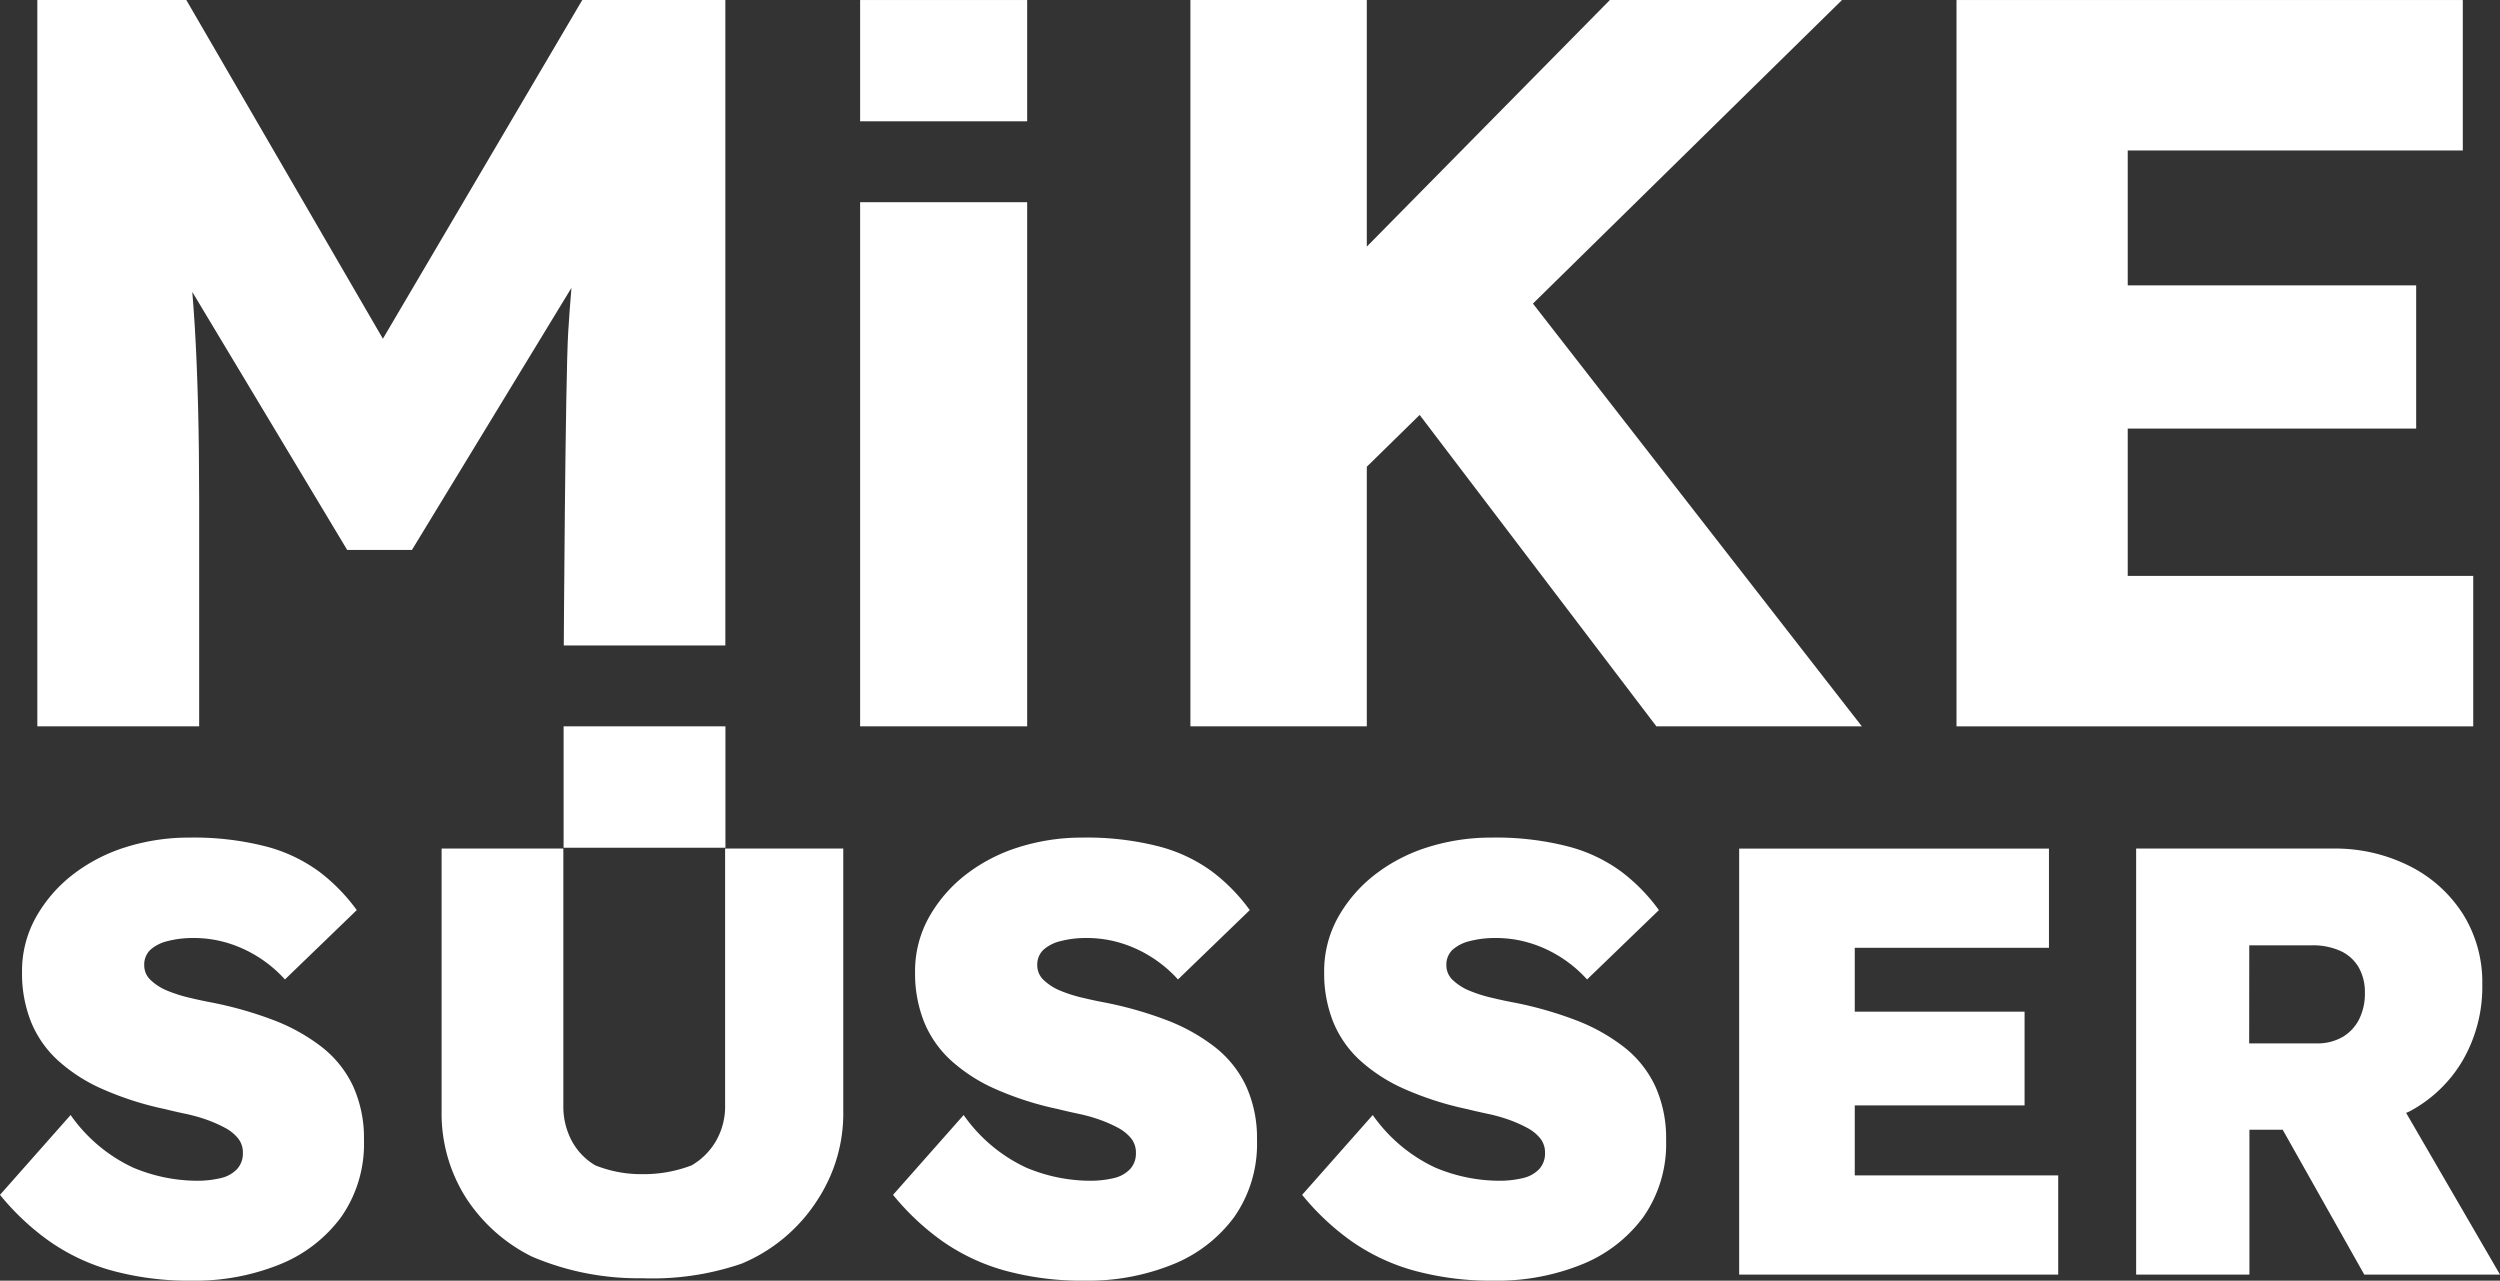
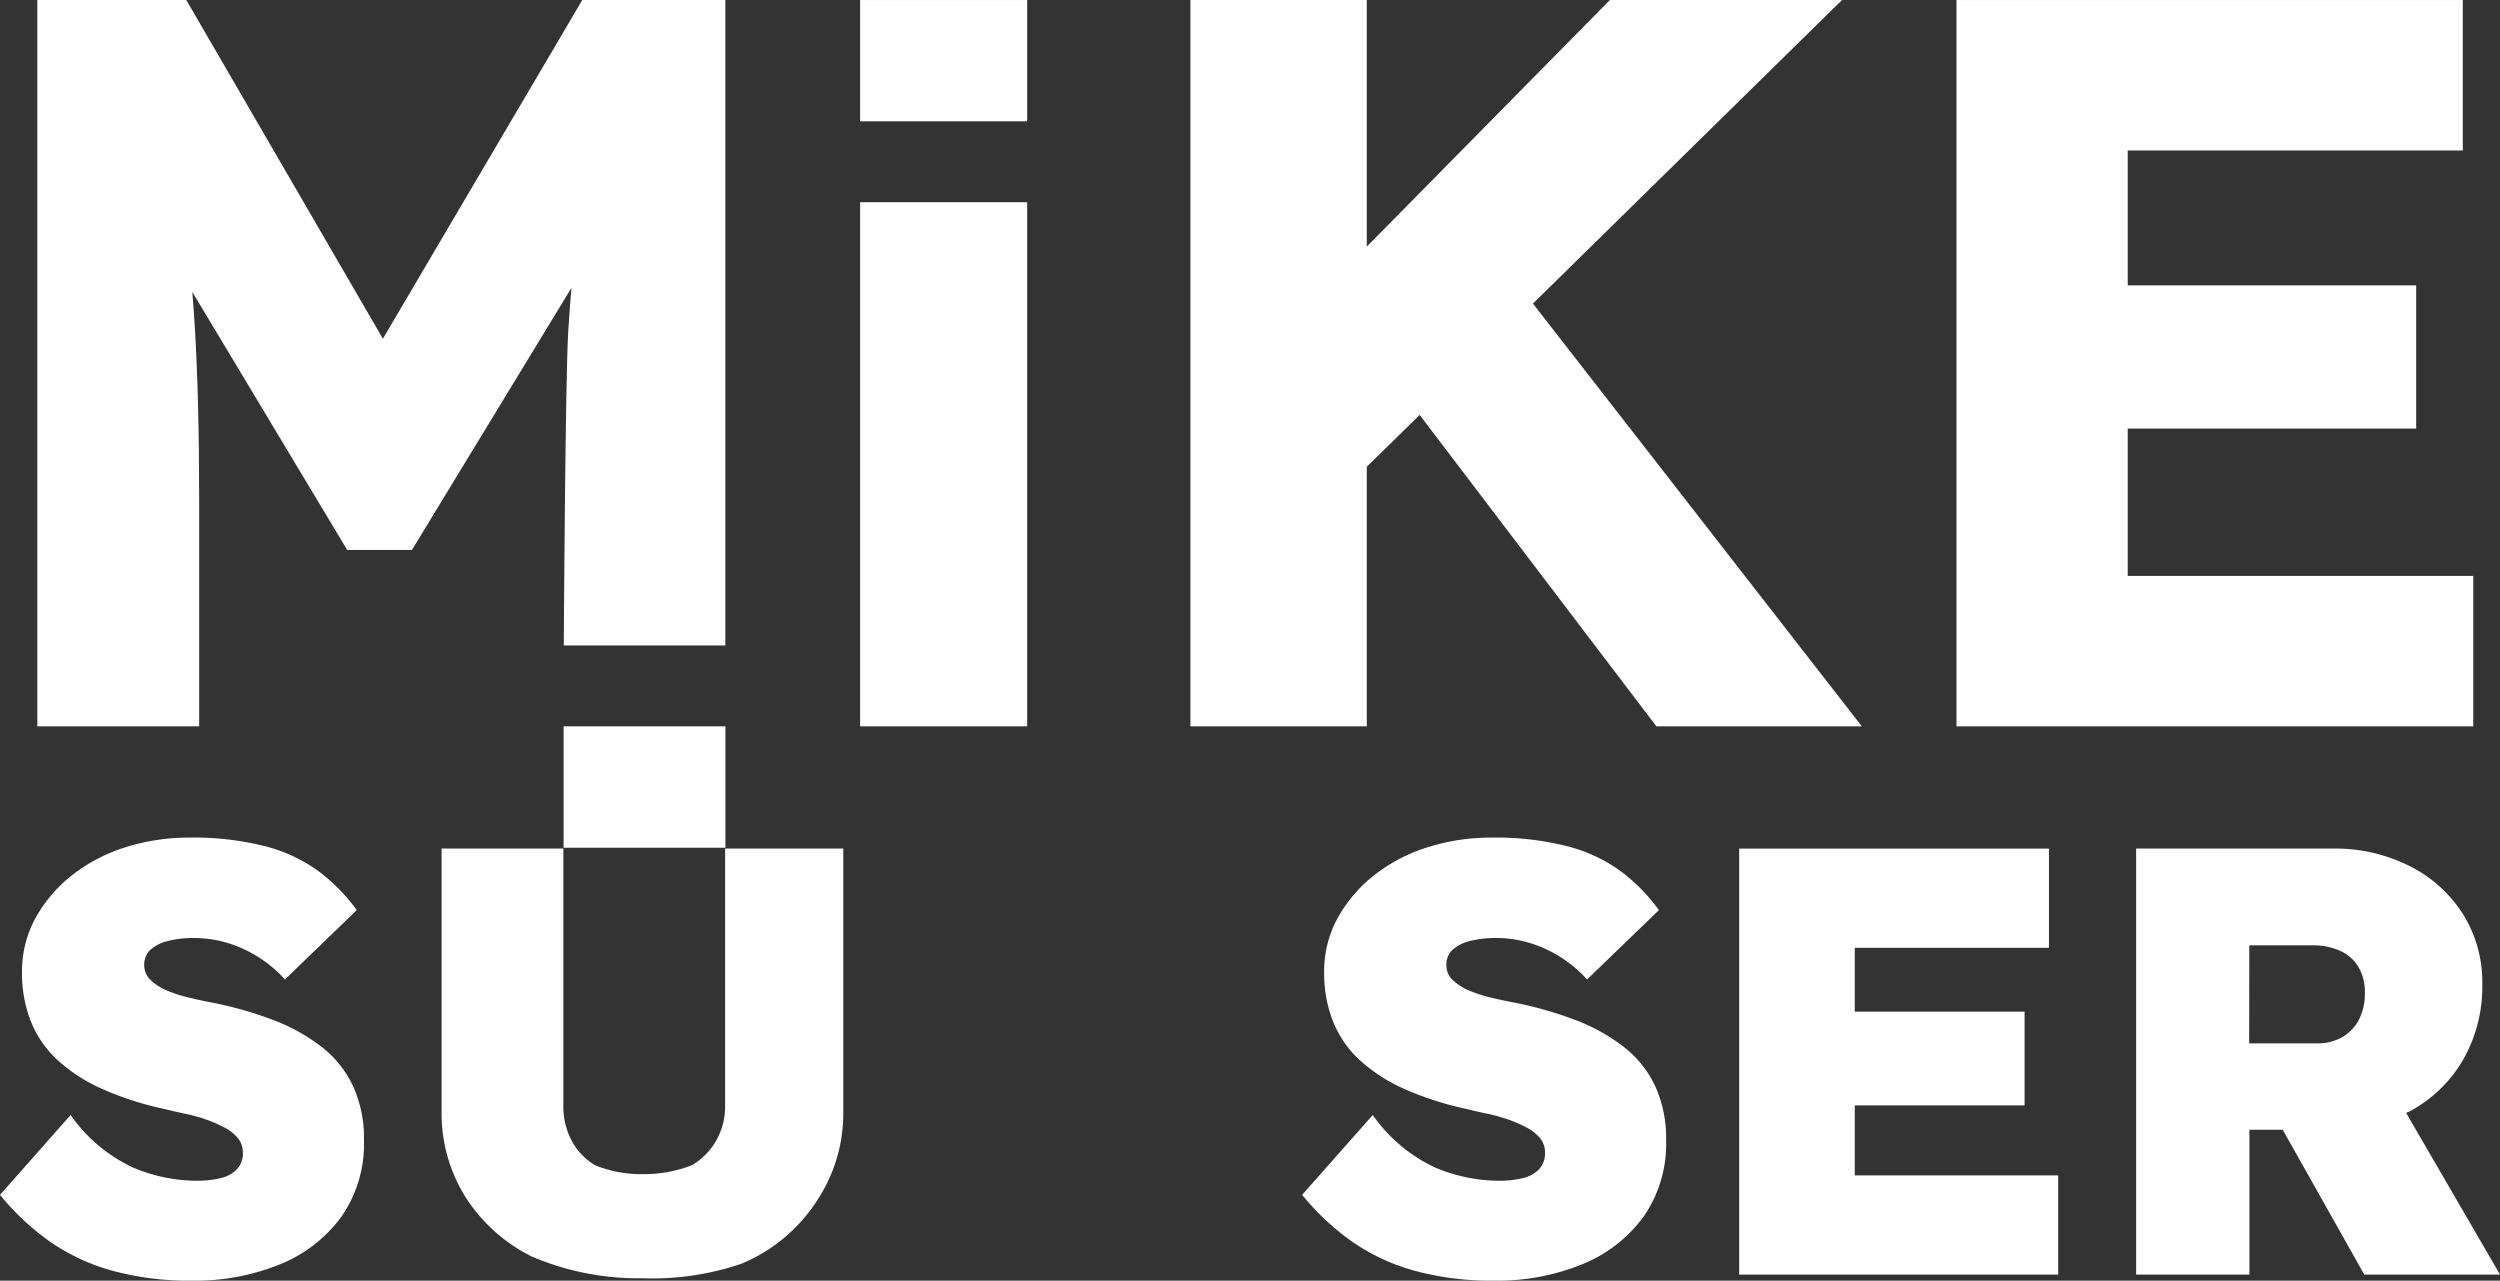
<svg xmlns="http://www.w3.org/2000/svg" width="108.139" height="55.396" viewBox="0 0 108.139 55.396">
  <rect x="0" y="0" width="108.139" height="55.396" fill="#333333" stroke="none" />
  <path id="Path_2" data-name="Path 2" d="M0,0V31.418H22.351V24.91H7.406V18.537H19.883V12.343H7.406V6.508H21.9V0Z" transform="translate(84.63 0.001)" fill="#fff" />
  <path id="Path_3" data-name="Path 3" d="M102.823-36.6h7V-41.85h-7Z" transform="translate(-78.444 73.268)" fill="#fff" />
  <path id="Path_4" data-name="Path 4" d="M115.649-68.021h7.226v-5.246h-7.226Z" transform="translate(-78.444 73.268)" fill="#fff" />
  <path id="Path_5" data-name="Path 5" d="M0,0H-6.189l-8.624,14.651L-23.316,0H-29.76V31.418h7V21.633q0-4.351-.19-7.518-.047-.748-.107-1.488l6.7,11.161h2.8l6.9-11.337c-.054.636-.1,1.273-.14,1.912-.127,2.154-.191,13.557-.191,13.557H0Z" transform="translate(31.375 0.001)" fill="#fff" />
  <path id="Path_7" data-name="Path 7" d="M115.649-41.85h7.226V-64.523h-7.226Z" transform="translate(-78.444 73.268)" fill="#fff" />
-   <path id="Path_8" data-name="Path 8" d="M0,0A8.116,8.116,0,0,0-2.093-1.158a16.322,16.322,0,0,0-2.646-.751c-.28-.052-.592-.118-.934-.2a6.139,6.139,0,0,1-.961-.3,2.34,2.34,0,0,1-.737-.46.866.866,0,0,1-.29-.645A.883.883,0,0,1-7.4-4.186a1.729,1.729,0,0,1,.75-.381A4.4,4.4,0,0,1-5.5-4.7a5.028,5.028,0,0,1,1.395.2,5.4,5.4,0,0,1,1.33.593,5.535,5.535,0,0,1,1.2,1l3.106-3A7.835,7.835,0,0,0-.092-7.569,6.772,6.772,0,0,0-2.4-8.661a12.505,12.505,0,0,0-3.317-.382,9.061,9.061,0,0,0-2.724.408,7.288,7.288,0,0,0-2.3,1.185,6.127,6.127,0,0,0-1.606,1.856,4.769,4.769,0,0,0-.6,2.369,5.657,5.657,0,0,0,.382,2.133A4.62,4.62,0,0,0-11.412.579,7.146,7.146,0,0,0-9.477,1.83,13.616,13.616,0,0,0-6.766,2.7c.281.071.571.136.869.2A6.957,6.957,0,0,1-5,3.146a5.87,5.87,0,0,1,.816.355,1.845,1.845,0,0,1,.579.461.976.976,0,0,1,.211.632,1,1,0,0,1-.25.7,1.4,1.4,0,0,1-.724.395A4.343,4.343,0,0,1-5.423,5.8a7.181,7.181,0,0,1-2.712-.566,6.813,6.813,0,0,1-2.711-2.277L-13.9,6.41a10.874,10.874,0,0,0,2.093,1.975A8.818,8.818,0,0,0-9.1,9.675a12.618,12.618,0,0,0,3.514.447,9.751,9.751,0,0,0,3.778-.7A6.13,6.13,0,0,0,.856,7.371a5.506,5.506,0,0,0,.987-3.33A5.42,5.42,0,0,0,1.369,1.7,4.654,4.654,0,0,0,0,0" transform="translate(52.529 45.274)" fill="#fff" />
  <path id="Path_9" data-name="Path 9" d="M0,0A8.116,8.116,0,0,0-2.093-1.158a16.322,16.322,0,0,0-2.646-.751c-.28-.052-.592-.118-.934-.2a6.139,6.139,0,0,1-.961-.3,2.34,2.34,0,0,1-.737-.46.866.866,0,0,1-.29-.645A.883.883,0,0,1-7.4-4.186a1.729,1.729,0,0,1,.75-.381A4.4,4.4,0,0,1-5.5-4.7a5.028,5.028,0,0,1,1.395.2,5.4,5.4,0,0,1,1.33.593,5.506,5.506,0,0,1,1.2,1l3.107-3A7.835,7.835,0,0,0-.092-7.569,6.772,6.772,0,0,0-2.4-8.661a12.505,12.505,0,0,0-3.317-.382,9.061,9.061,0,0,0-2.724.408,7.288,7.288,0,0,0-2.3,1.185,6.127,6.127,0,0,0-1.606,1.856,4.769,4.769,0,0,0-.6,2.369,5.657,5.657,0,0,0,.382,2.133A4.62,4.62,0,0,0-11.412.579,7.146,7.146,0,0,0-9.477,1.83,13.616,13.616,0,0,0-6.766,2.7c.281.071.571.136.869.2A6.957,6.957,0,0,1-5,3.146a5.818,5.818,0,0,1,.816.355,1.845,1.845,0,0,1,.579.461.976.976,0,0,1,.211.632,1,1,0,0,1-.25.7,1.4,1.4,0,0,1-.724.395A4.343,4.343,0,0,1-5.423,5.8a7.181,7.181,0,0,1-2.712-.566,6.813,6.813,0,0,1-2.711-2.277L-13.9,6.41a10.874,10.874,0,0,0,2.093,1.975A8.818,8.818,0,0,0-9.1,9.675a12.618,12.618,0,0,0,3.514.447,9.751,9.751,0,0,0,3.778-.7A6.13,6.13,0,0,0,.856,7.371a5.506,5.506,0,0,0,.987-3.33A5.42,5.42,0,0,0,1.369,1.7,4.654,4.654,0,0,0,0,0" transform="translate(70.225 45.274)" fill="#fff" />
  <path id="Path_10" data-name="Path 10" d="M0,0A8.116,8.116,0,0,0-2.093-1.158a16.381,16.381,0,0,0-2.646-.751c-.28-.052-.592-.118-.934-.2a6.139,6.139,0,0,1-.961-.3,2.329,2.329,0,0,1-.737-.46.863.863,0,0,1-.29-.645A.883.883,0,0,1-7.4-4.186a1.729,1.729,0,0,1,.75-.381A4.4,4.4,0,0,1-5.5-4.7a5.034,5.034,0,0,1,1.395.2,5.43,5.43,0,0,1,1.33.593,5.506,5.506,0,0,1,1.2,1l3.107-3A7.884,7.884,0,0,0-.092-7.569,6.781,6.781,0,0,0-2.4-8.661a12.505,12.505,0,0,0-3.317-.382,9.061,9.061,0,0,0-2.724.408,7.288,7.288,0,0,0-2.3,1.185,6.127,6.127,0,0,0-1.606,1.856,4.759,4.759,0,0,0-.6,2.369,5.657,5.657,0,0,0,.382,2.133A4.608,4.608,0,0,0-11.412.579,7.115,7.115,0,0,0-9.477,1.83,13.6,13.6,0,0,0-6.766,2.7c.281.071.57.136.869.2A7,7,0,0,1-5,3.146a5.923,5.923,0,0,1,.816.355,1.845,1.845,0,0,1,.579.461.976.976,0,0,1,.211.632,1,1,0,0,1-.25.7,1.4,1.4,0,0,1-.724.395A4.343,4.343,0,0,1-5.423,5.8a7.181,7.181,0,0,1-2.712-.566,6.813,6.813,0,0,1-2.711-2.277L-13.9,6.41a10.874,10.874,0,0,0,2.093,1.975A8.813,8.813,0,0,0-9.1,9.675a12.63,12.63,0,0,0,3.515.447,9.751,9.751,0,0,0,3.778-.7A6.13,6.13,0,0,0,.856,7.371a5.506,5.506,0,0,0,.987-3.33A5.42,5.42,0,0,0,1.369,1.7,4.664,4.664,0,0,0,0,0" transform="translate(13.9 45.274)" fill="#fff" />
  <path id="Path_11" data-name="Path 11" d="M0,0-4.06-6.993c.053-.027.111-.047.164-.075a5.855,5.855,0,0,0,2.3-2.225,6.358,6.358,0,0,0,.83-3.264,5.56,5.56,0,0,0-.83-3.028,5.82,5.82,0,0,0-2.3-2.079,7.163,7.163,0,0,0-3.343-.764h-8.5V0h4.9V-6.266H-9.4L-5.871,0ZM-10.846-14.242h2.685a2.9,2.9,0,0,1,1.277.25,1.749,1.749,0,0,1,.776.711,2.159,2.159,0,0,1,.264,1.092,2.481,2.481,0,0,1-.25,1.145,1.86,1.86,0,0,1-.711.764A2.194,2.194,0,0,1-7.95-10h-2.9Z" transform="translate(108.139 55.133)" fill="#fff" />
  <path id="Path_13" data-name="Path 13" d="M0,0H7.345V-4.054H0V-6.818H8.4v-4.291H-5V7.319h13.8V3.027H0Z" transform="translate(80.229 47.815)" fill="#fff" />
  <path id="Path_14" data-name="Path 14" d="M0,0,13.37-13.132H3.329L-7.186-2.465V-13.132h-7.63V18.286h7.63V7.057L-4.9,4.816l10.24,13.47h8.887Z" transform="translate(66.308 13.132)" fill="#fff" />
  <path id="Path_15" data-name="Path 15" d="M0,0A7.166,7.166,0,0,0,3.356-2.871,6.808,6.808,0,0,0,4.4-6.609V-17.956H-.711v11.11a2.984,2.984,0,0,1-.395,1.54A2.889,2.889,0,0,1-2.159-4.253,5.786,5.786,0,0,1-4.3-3.872a5.343,5.343,0,0,1-2.026-.381A2.71,2.71,0,0,1-7.34-5.306a3.146,3.146,0,0,1-.368-1.54v-11.11h-5.266V-6.609a6.808,6.808,0,0,0,1.04,3.738A7.2,7.2,0,0,0-9.064-.305,11.7,11.7,0,0,0-4.3.63,11.892,11.892,0,0,0,0,0" transform="translate(32.076 54.661)" fill="#fff" />
</svg>